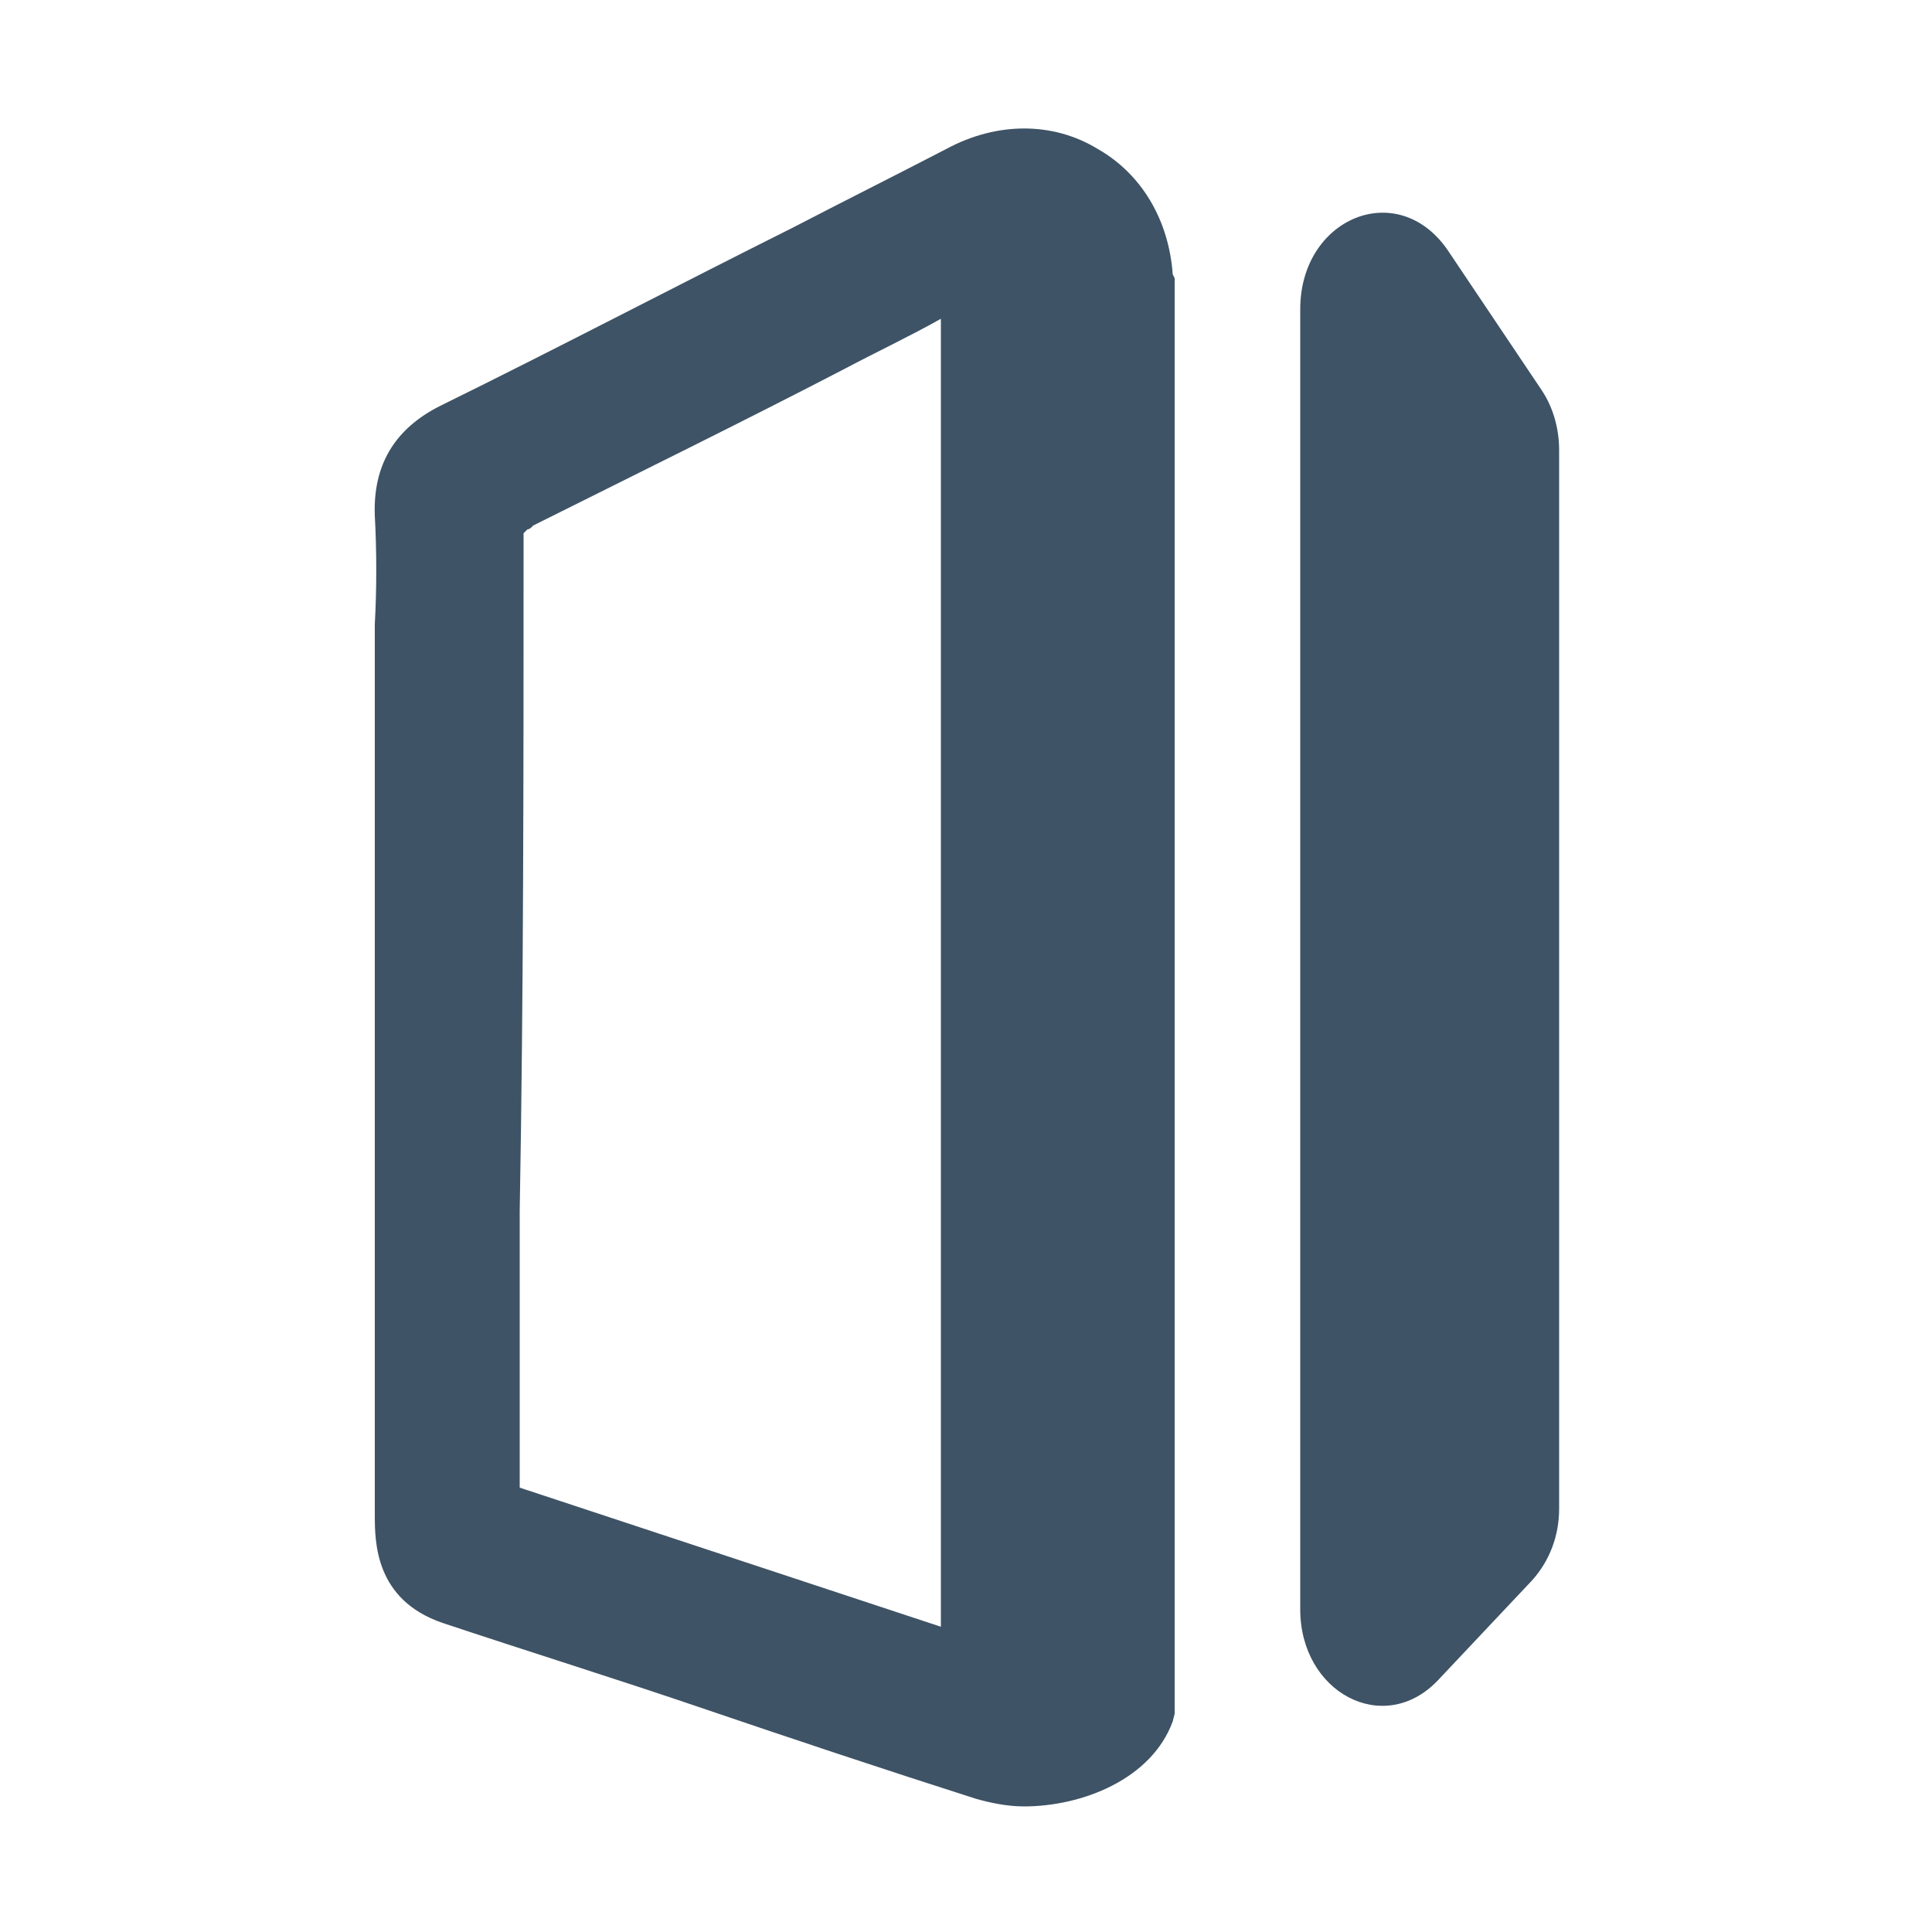
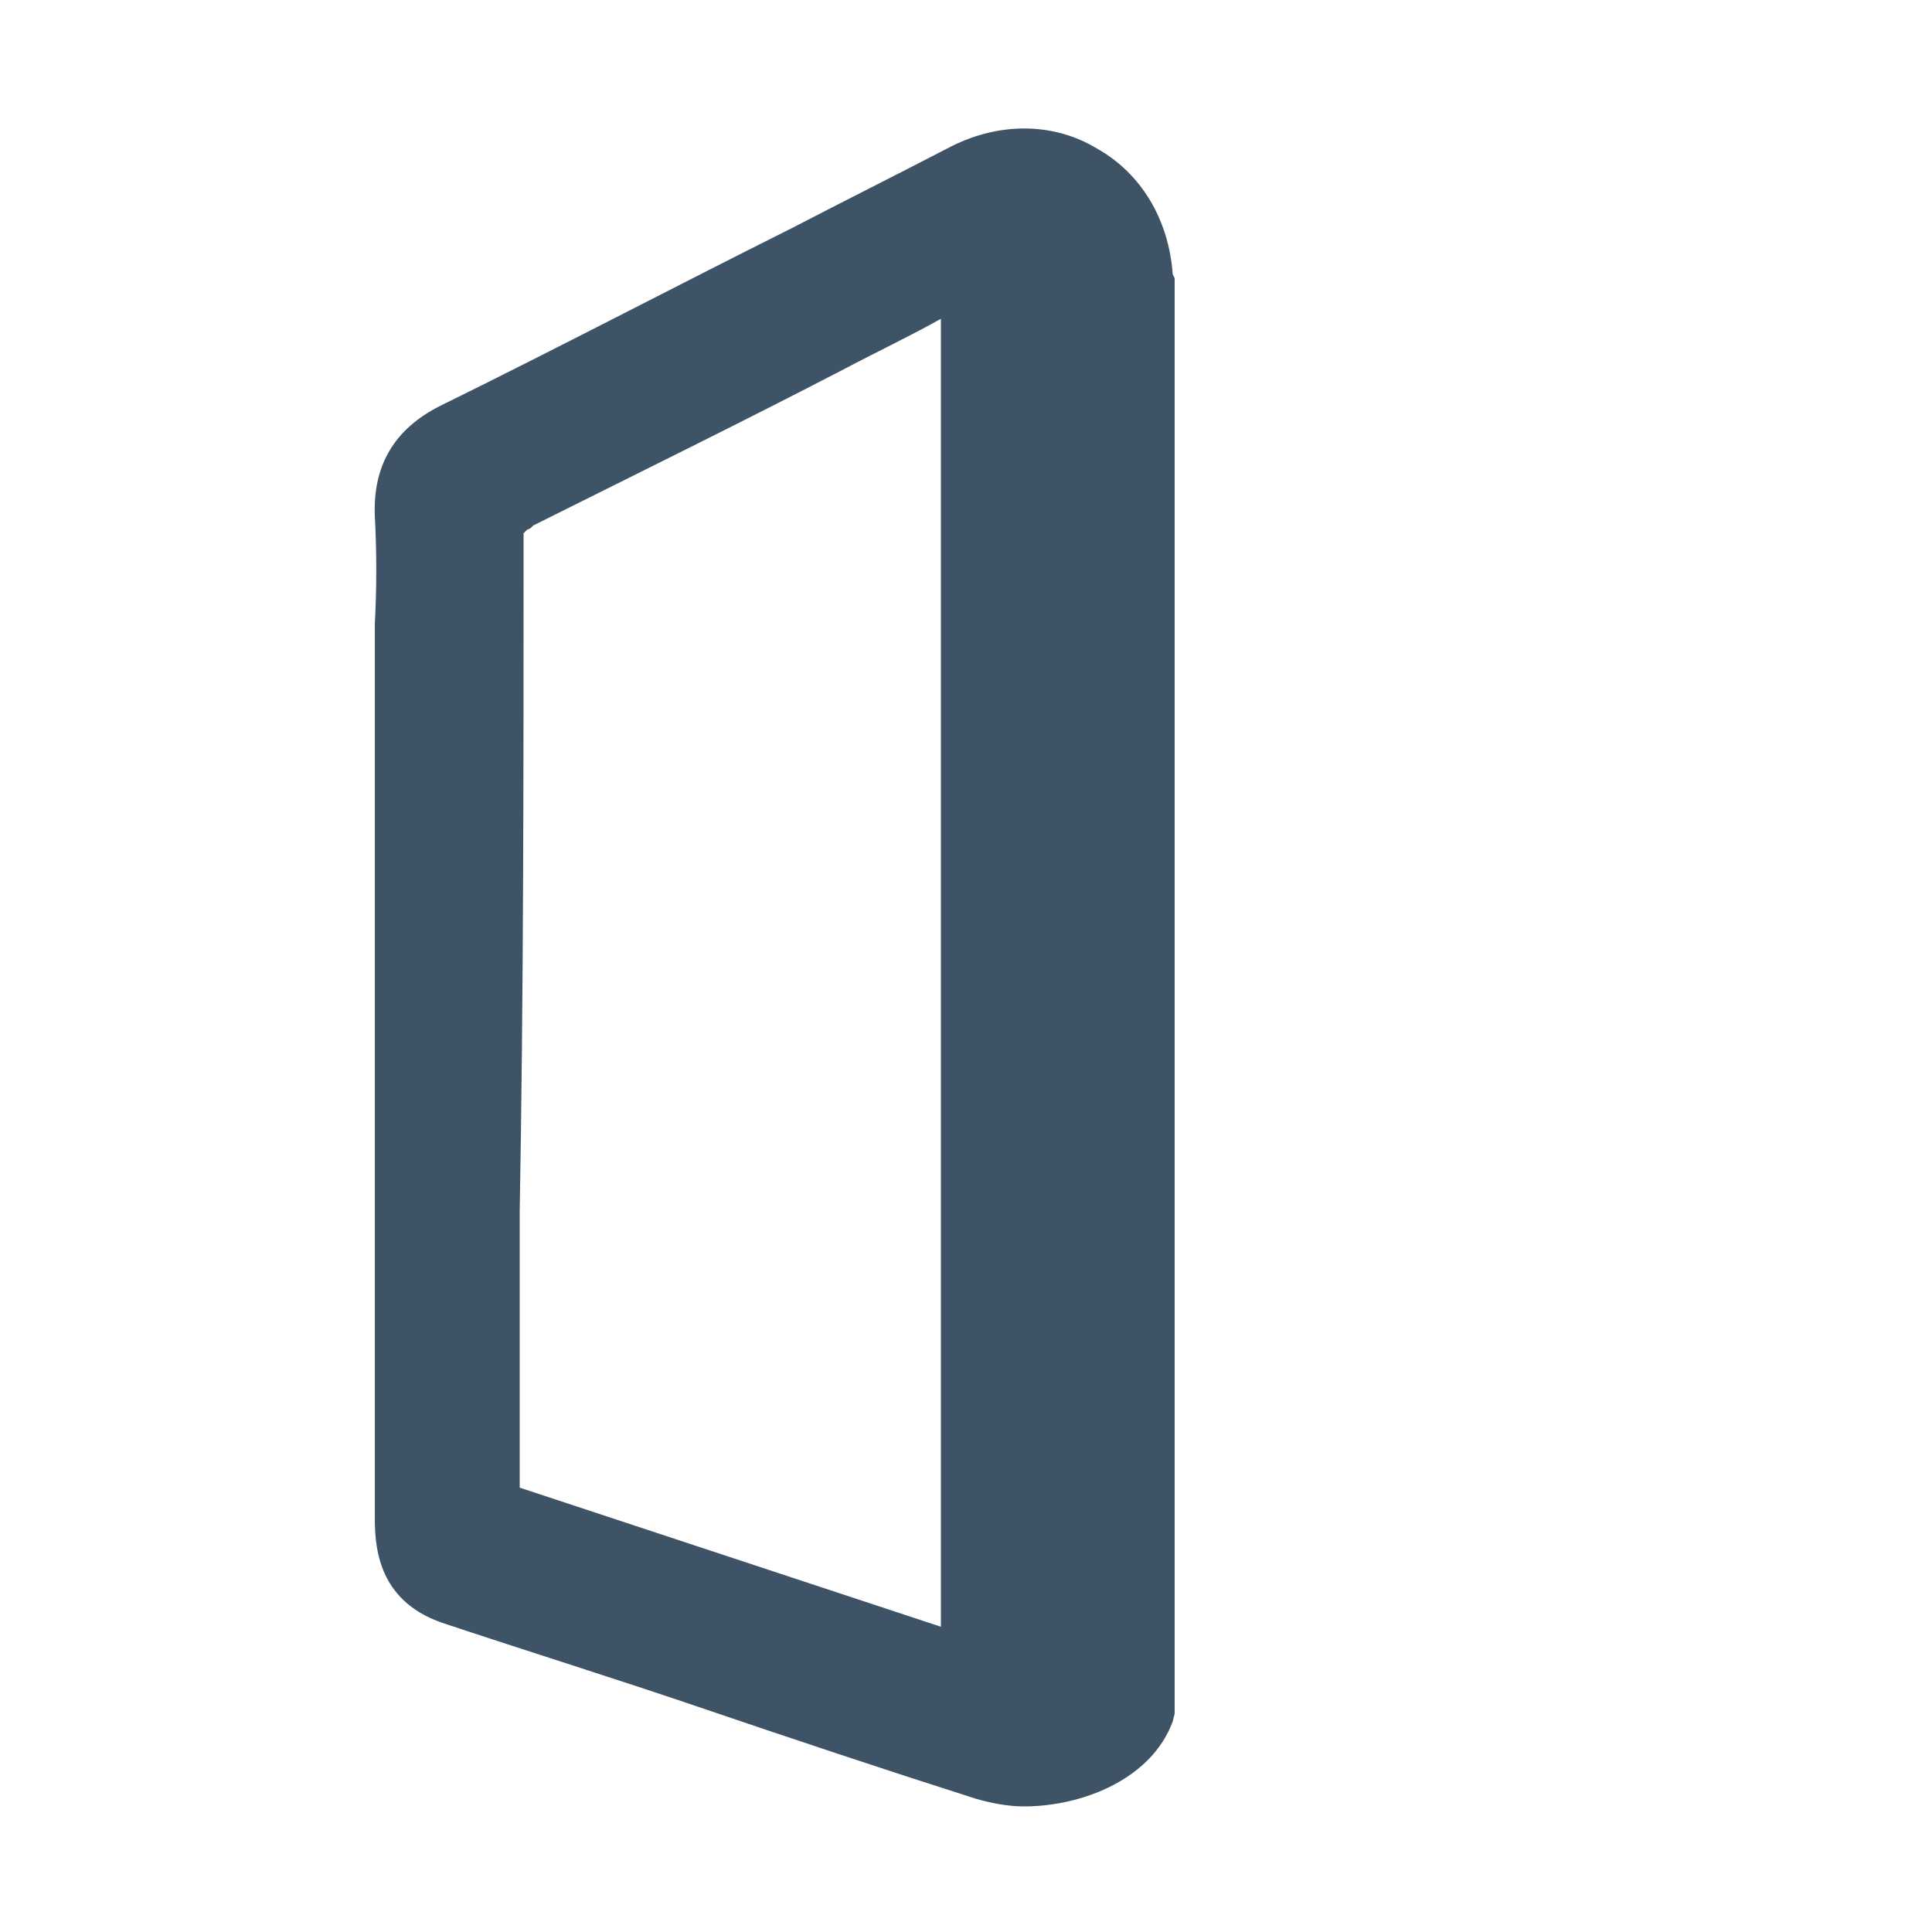
<svg xmlns="http://www.w3.org/2000/svg" version="1.1" id="Layer_1" x="0px" y="0px" viewBox="0 0 100 100" style="enable-background:new 0 0 100 100;" xml:space="preserve">
  <style type="text/css">
	.st0{fill:#3E5365;}
</style>
  <g>
    <g>
      <path class="st0" d="M56.8,7.7c-2.3-1.4-5.2-1.4-7.8,0c-2.7,1.4-5.3,2.7-8,4.1c-6,3-12.1,6.2-18.2,9.2c-2.4,1.2-3.5,3.1-3.4,5.7    c0.1,1.8,0.1,3.8,0,5.6c0,0.8,0,1.6,0,2.5l0,9.7c0,11.3,0,22.6,0,33.9c0,1.4,0,4.4,3.5,5.6c4.5,1.5,9,2.9,13.4,4.4    c4.7,1.6,9.5,3.2,14.2,4.7c0.7,0.2,1.6,0.4,2.5,0.4c3,0,6.6-1.4,7.7-4.4l0.1-0.4V14.4l-0.1-0.2C60.5,11.4,59.1,9,56.8,7.7z     M27.1,28.3c0-0.1,0-0.2,0-0.4c0-0.1,0-0.1,0-0.2l0-0.1l0.1-0.1c0,0,0.1-0.1,0.1-0.1c0.1,0,0.2-0.1,0.2-0.1l0.1-0.1    c5.4-2.7,10.9-5.4,16.1-8.1c1.7-0.9,3.4-1.7,5-2.6v67.7l-21.8-7.2l0-14.3C27.1,51.5,27.1,39.8,27.1,28.3z" />
-       <path class="st0" d="M67.3,16v67.3c0,4.3,4.3,6.6,7.1,3.7l4.9-5.2c0.9-1,1.4-2.3,1.4-3.7V23.3c0-1.1-0.3-2.2-0.9-3.1l-4.9-7.3    C72.3,9.2,67.3,11.3,67.3,16z" />
    </g>
  </g>
</svg>